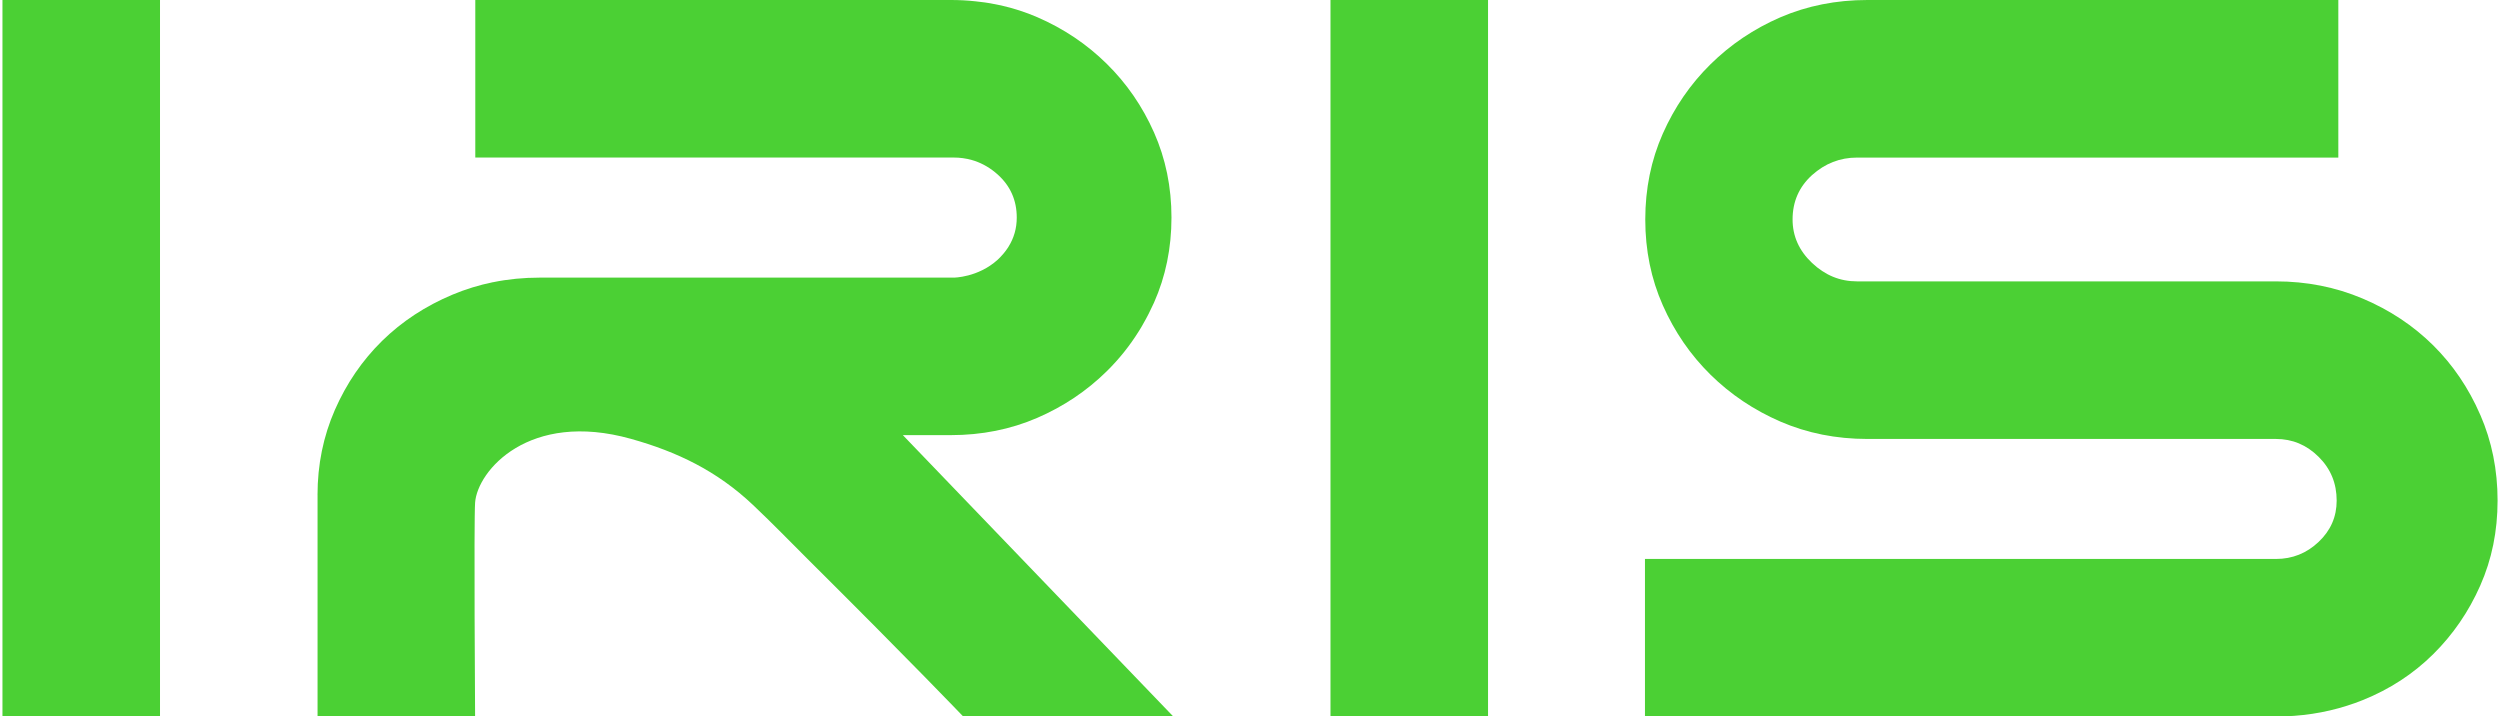
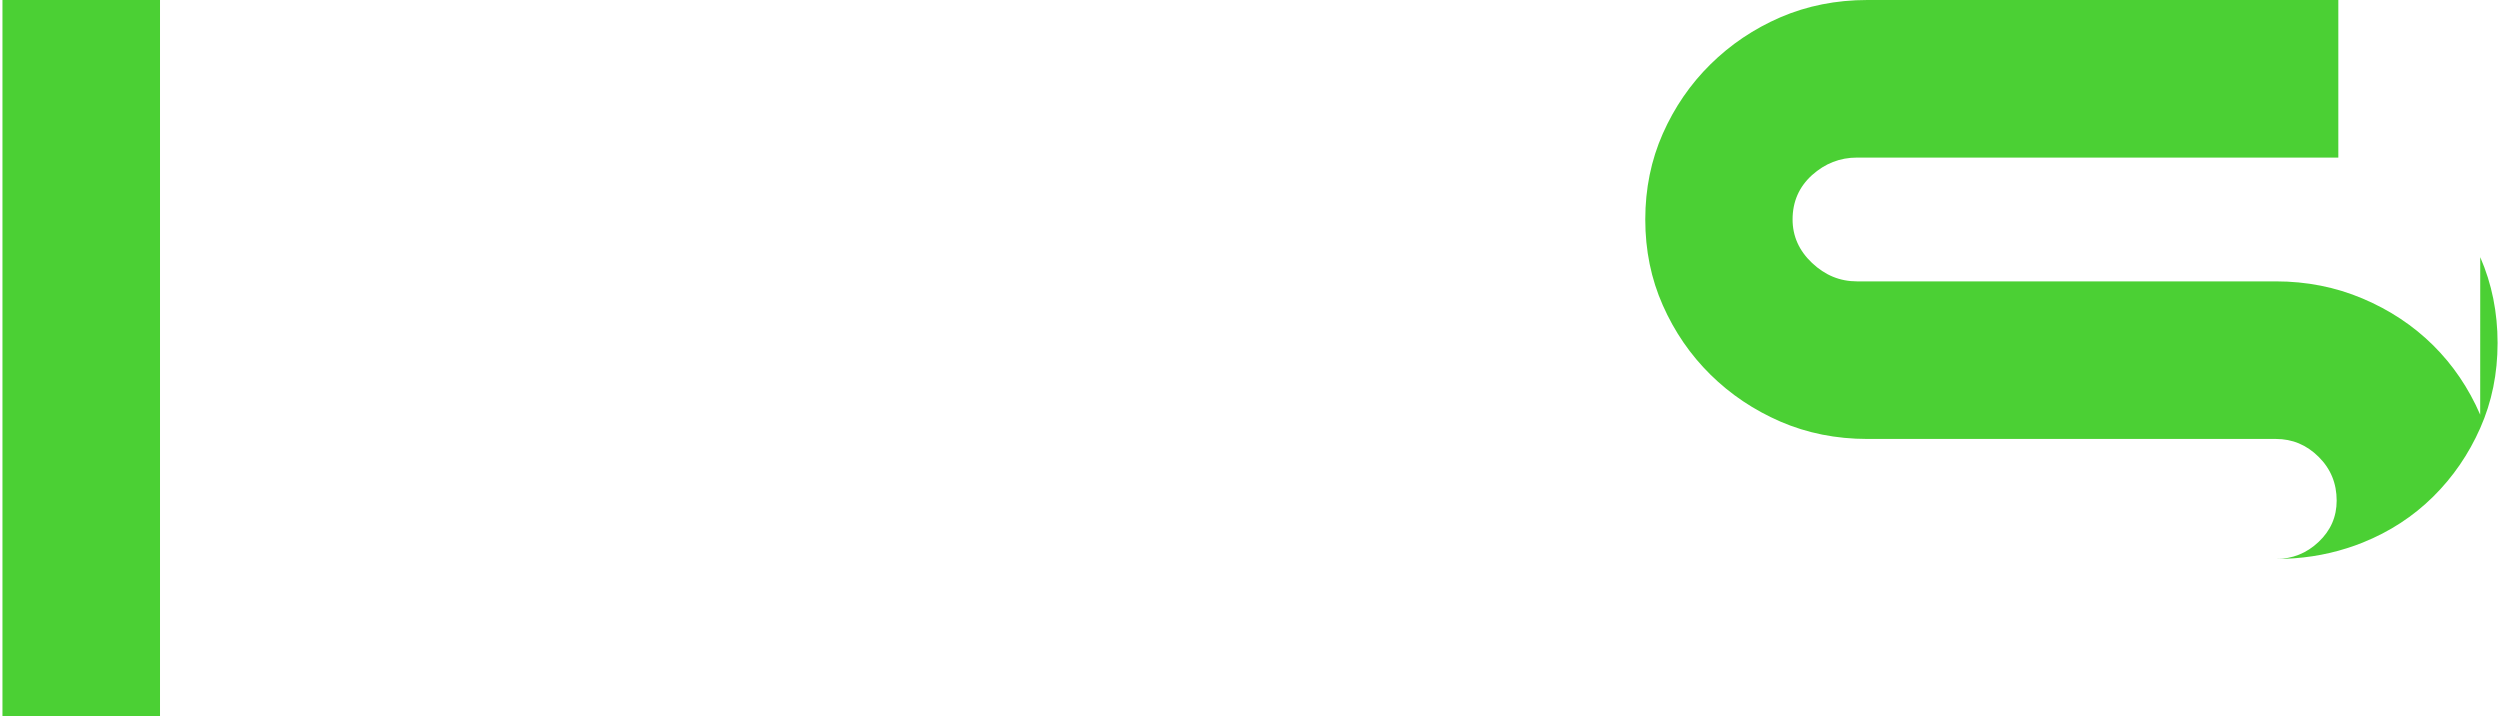
<svg xmlns="http://www.w3.org/2000/svg" width="164px" height="47px" id="Layer_2" data-name="Layer 2" viewBox="0 0 646 185.5">
  <defs>
    <style>
      .cls-1 {
        fill: #4bd034;
        stroke-width: 0px;
      }
    </style>
  </defs>
  <g id="Layer_1-2" data-name="Layer 1">
    <g>
-       <path class="cls-1" d="M641.51,107.37c-3-6.92-7.08-12.92-12.22-18.01-5.15-5.08-11.21-9.1-18.21-12.06-7.01-2.97-14.51-4.45-22.5-4.45h-108.44c-4.39,0-8.26-1.59-11.62-4.77-3.36-3.18-5.04-6.93-5.04-11.26,0-4.62,1.68-8.44,5.04-11.49,3.36-3.01,7.24-4.53,11.62-4.53h124.64V0h-121.94C474.76,0,467.26,1.5,460.34,4.47c-6.9,2.99-12.94,7.07-18.13,12.19-5.19,5.12-9.3,11.1-12.33,17.94-3.03,6.85-4.54,14.26-4.54,22.23s1.51,15.38,4.54,22.21c3.03,6.85,7.14,12.83,12.33,17.95,5.19,5.12,11.23,9.17,18.13,12.17,6.92,2.99,14.42,4.49,22.5,4.49h105.79c4.25,0,7.94,1.54,11.04,4.62,3.12,3.08,4.68,6.86,4.68,11.34,0,4.2-1.56,7.76-4.68,10.7-3.1,2.94-6.79,4.41-11.04,4.41h-163.37v40.79h163.33c6.47,0,12.62-.93,18.44-2.79,1.38-.43,2.72-.91,4.06-1.45,7.01-2.82,13.06-6.77,18.21-11.85,5.15-5.09,9.22-11.01,12.22-17.8,3-6.77,4.49-14.1,4.49-22.02s-1.48-15.32-4.49-22.23Z" />
-       <rect class="cls-1" x="343.84" y="0" width="40.79" height="185.5" />
+       <path class="cls-1" d="M641.51,107.37c-3-6.92-7.08-12.92-12.22-18.01-5.15-5.08-11.21-9.1-18.21-12.06-7.01-2.97-14.51-4.45-22.5-4.45h-108.44c-4.39,0-8.26-1.59-11.62-4.77-3.36-3.18-5.04-6.93-5.04-11.26,0-4.62,1.68-8.44,5.04-11.49,3.36-3.01,7.24-4.53,11.62-4.53h124.64V0h-121.94C474.76,0,467.26,1.5,460.34,4.47c-6.9,2.99-12.94,7.07-18.13,12.19-5.19,5.12-9.3,11.1-12.33,17.94-3.03,6.85-4.54,14.26-4.54,22.23s1.51,15.38,4.54,22.21c3.03,6.85,7.14,12.83,12.33,17.95,5.19,5.12,11.23,9.17,18.13,12.17,6.92,2.99,14.42,4.49,22.5,4.49h105.79c4.25,0,7.94,1.54,11.04,4.62,3.12,3.08,4.68,6.86,4.68,11.34,0,4.2-1.56,7.76-4.68,10.7-3.1,2.94-6.79,4.41-11.04,4.41h-163.37h163.33c6.47,0,12.62-.93,18.44-2.79,1.38-.43,2.72-.91,4.06-1.45,7.01-2.82,13.06-6.77,18.21-11.85,5.15-5.09,9.22-11.01,12.22-17.8,3-6.77,4.49-14.1,4.49-22.02s-1.48-15.32-4.49-22.23Z" />
      <rect class="cls-1" width="40.79" height="185.5" />
-       <path class="cls-1" d="M81.58,128.15v57.35s40.79,0,40.79,0c0,0-.34-50.61,0-55.36.59-8.25,13.95-23.92,40.38-16.51,11.86,3.32,22.21,8.26,31.55,17.09,5.2,4.92,9.8,9.68,14.13,13.99,26.99,26.83,40.31,40.79,40.31,40.79h54.39s-70.01-72.84-70.01-72.84h12.41c8.02,0,15.47-1.49,22.34-4.45,6.87-2.97,12.86-6.99,18.02-12.07,3.21-3.15,5.99-6.63,8.36-10.44.06-.08.11-.16.15-.24.16-.24.31-.5.46-.75.14-.25.28-.5.43-.76h0c1.05-1.81,1.99-3.67,2.86-5.6,3.01-6.78,4.52-14.12,4.52-22.03,0-7.9-1.51-15.24-4.52-22.03-3.01-6.78-7.09-12.7-12.25-17.78-5.16-5.08-11.15-9.11-18.02-12.08-3-1.29-6.12-2.3-9.34-3.03-.92-.2-1.86-.39-2.8-.55-.47-.08-.94-.16-1.42-.22-.8-.12-1.59-.21-2.41-.29C249.83.11,247.7,0,245.54,0h-123.12s0,40.79,0,40.79h123.88c.81,0,1.59.05,2.37.16.41.06.83.13,1.23.21.61.13,1.21.29,1.8.49,2.15.73,4.14,1.89,5.98,3.54,3.28,2.95,4.93,6.66,4.93,11.15,0,2.77-.72,5.29-2.16,7.58,0,.02-.03.06-.05.09-.74,1.15-1.64,2.21-2.73,3.24-5.13,4.63-11.38,4.63-11.38,4.63h-107.23c-4.13,0-8.13.39-12,1.18-.02,0-.04,0-.06,0-3.6.74-7.09,1.81-10.46,3.22-7.01,2.94-13.08,6.92-18.23,11.96-5.15,5.06-9.23,11.01-12.24,17.87-3,6.86-4.5,14.19-4.5,22.05Z" />
    </g>
  </g>
</svg>